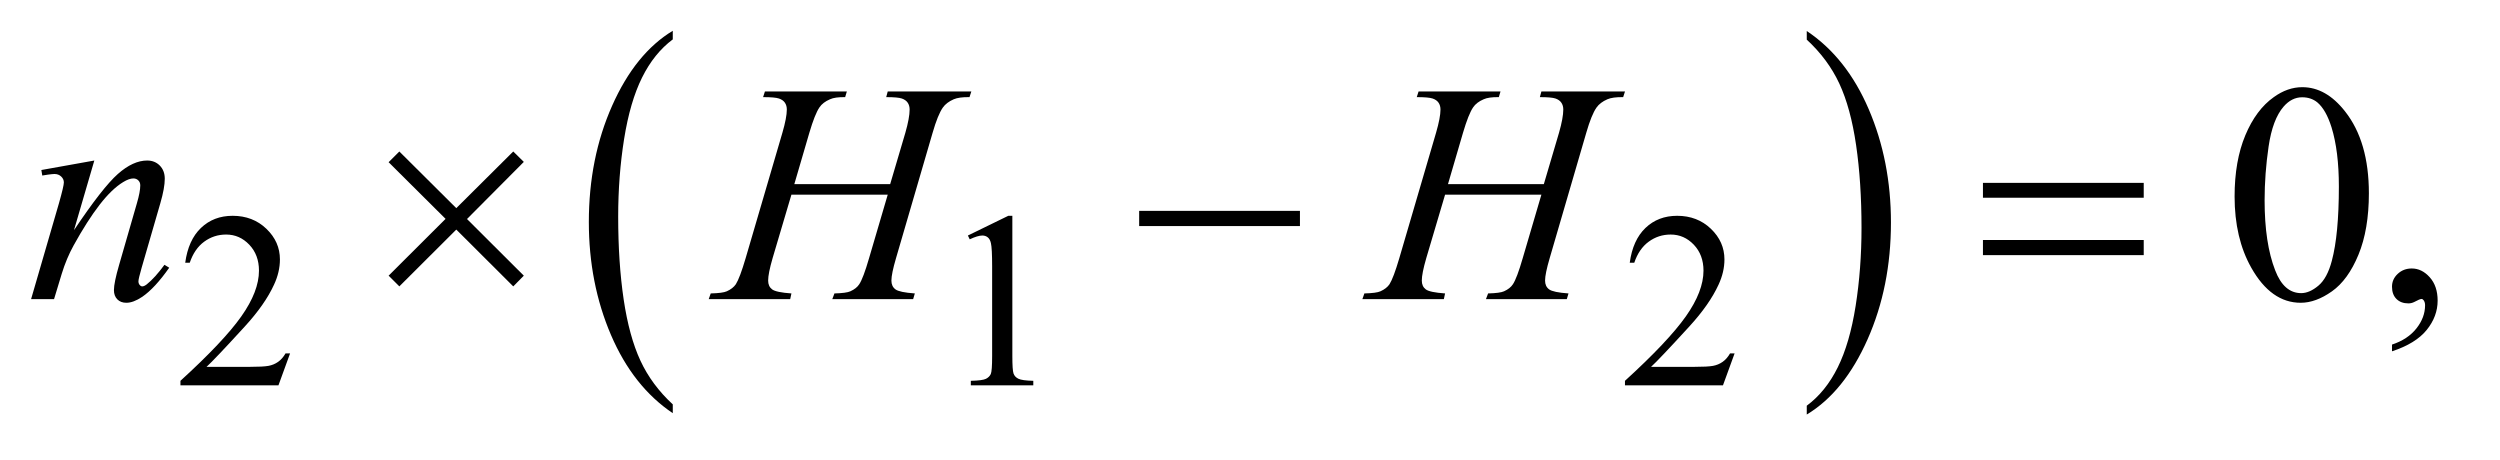
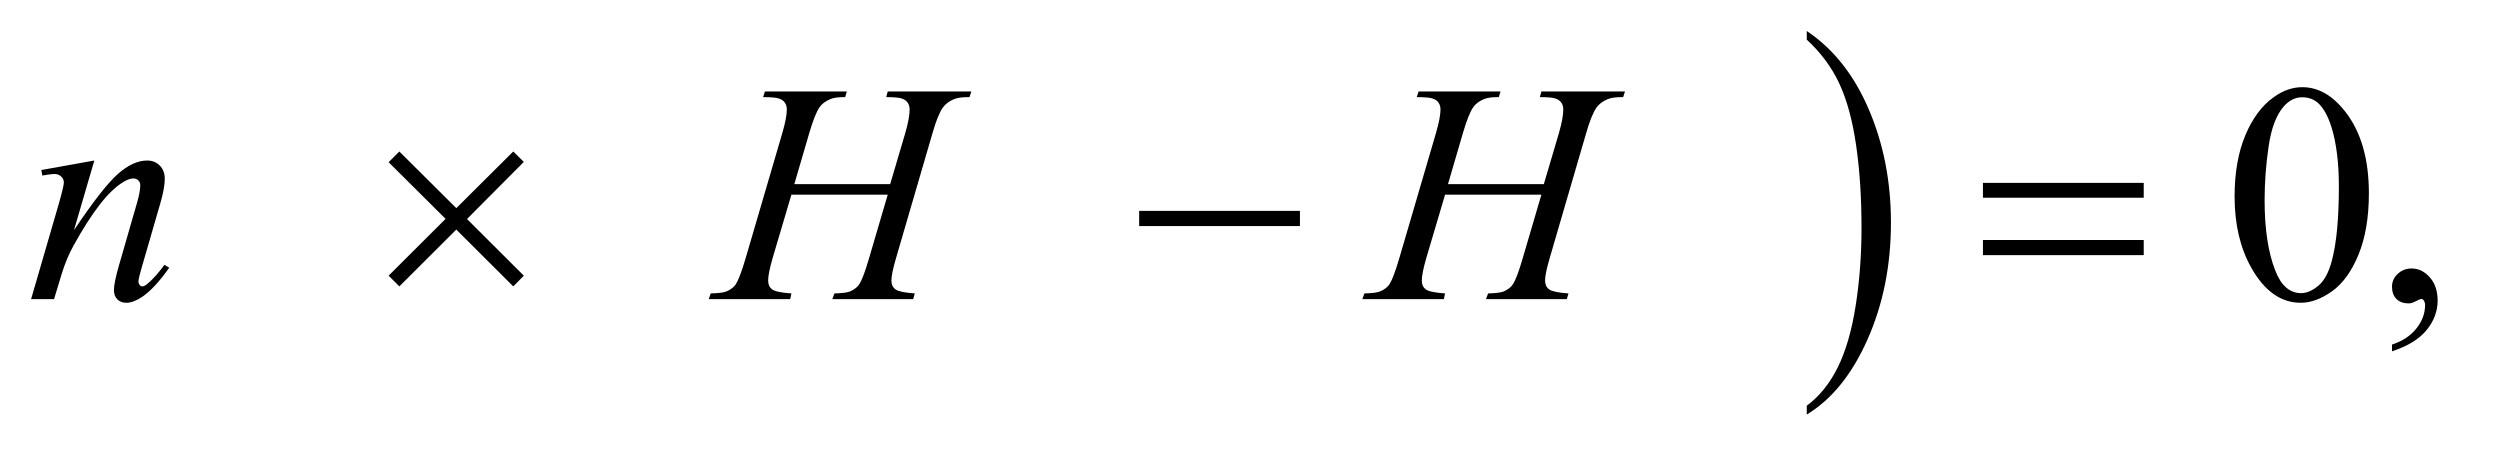
<svg xmlns="http://www.w3.org/2000/svg" stroke-dasharray="none" shape-rendering="auto" font-family="'Dialog'" text-rendering="auto" width="125" fill-opacity="1" color-interpolation="auto" color-rendering="auto" preserveAspectRatio="xMidYMid meet" font-size="12px" viewBox="0 0 125 23" fill="black" stroke="black" image-rendering="auto" stroke-miterlimit="10" stroke-linecap="square" stroke-linejoin="miter" font-style="normal" stroke-width="1" height="23" stroke-dashoffset="0" font-weight="normal" stroke-opacity="1">
  <defs id="genericDefs" />
  <g>
    <defs id="defs1">
      <clipPath clipPathUnits="userSpaceOnUse" id="clipPath1">
        <path d="M1.037 1.455 L79.9 1.455 L79.9 15.705 L1.037 15.705 L1.037 1.455 Z" />
      </clipPath>
      <clipPath clipPathUnits="userSpaceOnUse" id="clipPath2">
        <path d="M33.145 46.489 L33.145 501.746 L2552.699 501.746 L2552.699 46.489 Z" />
      </clipPath>
    </defs>
    <g transform="scale(1.576,1.576) translate(-1.037,-1.455) matrix(0.031,0,0,0.031,0,0)">
-       <path d="M721.984 460.781 L721.984 469.797 Q681.359 442.516 658.719 389.703 Q636.078 336.891 636.078 274.125 Q636.078 208.828 659.891 155.188 Q683.703 101.531 721.984 78.438 L721.984 87.25 Q702.844 101.531 690.547 126.312 Q678.25 151.078 672.172 189.188 Q666.109 227.297 666.109 268.656 Q666.109 315.484 671.703 353.281 Q677.312 391.062 688.828 415.938 Q700.359 440.828 721.984 460.781 Z" stroke="none" clip-path="url(#clipPath2)" />
-     </g>
+       </g>
    <g transform="matrix(0.049,0,0,0.049,-1.635,-2.293)">
      <path d="M1877 87.25 L1877 78.438 Q1917.625 105.516 1940.266 158.328 Q1962.906 211.125 1962.906 273.906 Q1962.906 339.203 1939.094 392.953 Q1915.281 446.703 1877 469.797 L1877 460.781 Q1896.297 446.5 1908.594 421.719 Q1920.891 396.953 1926.875 358.953 Q1932.875 320.938 1932.875 279.375 Q1932.875 232.75 1927.344 194.859 Q1921.828 156.953 1910.234 132.078 Q1898.641 107.203 1877 87.25 Z" stroke="none" clip-path="url(#clipPath2)" />
    </g>
    <g transform="matrix(0.049,0,0,0.049,-1.635,-2.293)">
-       <path d="M329.375 407.375 L317.5 440 L217.5 440 L217.5 435.375 Q261.625 395.125 279.625 369.625 Q297.625 344.125 297.625 323 Q297.625 306.875 287.75 296.5 Q277.875 286.125 264.125 286.125 Q251.625 286.125 241.688 293.438 Q231.75 300.75 227 314.875 L222.375 314.875 Q225.5 291.75 238.438 279.375 Q251.375 267 270.75 267 Q291.375 267 305.188 280.25 Q319 293.5 319 311.5 Q319 324.375 313 337.25 Q303.75 357.5 283 380.125 Q251.875 414.125 244.125 421.125 L288.375 421.125 Q301.875 421.125 307.312 420.125 Q312.75 419.125 317.125 416.062 Q321.5 413 324.75 407.375 L329.375 407.375 ZM1021 287.125 L1062.25 267 L1066.375 267 L1066.375 410.125 Q1066.375 424.375 1067.562 427.875 Q1068.75 431.375 1072.5 433.25 Q1076.25 435.125 1087.75 435.375 L1087.75 440 L1024 440 L1024 435.375 Q1036 435.125 1039.5 433.312 Q1043 431.5 1044.375 428.438 Q1045.75 425.375 1045.75 410.125 L1045.75 318.625 Q1045.75 300.125 1044.5 294.875 Q1043.625 290.875 1041.312 289 Q1039 287.125 1035.75 287.125 Q1031.125 287.125 1022.875 291 L1021 287.125 ZM1803.375 407.375 L1791.5 440 L1691.5 440 L1691.5 435.375 Q1735.625 395.125 1753.625 369.625 Q1771.625 344.125 1771.625 323 Q1771.625 306.875 1761.75 296.5 Q1751.875 286.125 1738.125 286.125 Q1725.625 286.125 1715.688 293.438 Q1705.75 300.75 1701 314.875 L1696.375 314.875 Q1699.5 291.75 1712.438 279.375 Q1725.375 267 1744.75 267 Q1765.375 267 1779.188 280.25 Q1793 293.5 1793 311.5 Q1793 324.375 1787 337.25 Q1777.75 357.5 1757 380.125 Q1725.875 414.125 1718.125 421.125 L1762.375 421.125 Q1775.875 421.125 1781.312 420.125 Q1786.75 419.125 1791.125 416.062 Q1795.5 413 1798.75 407.375 L1803.375 407.375 Z" stroke="none" clip-path="url(#clipPath2)" />
-     </g>
+       </g>
    <g transform="matrix(0.049,0,0,0.049,-1.635,-2.293)">
      <path d="M2313.562 247.312 Q2313.562 211.062 2324.5 184.891 Q2335.438 158.719 2353.562 145.906 Q2367.625 135.75 2382.625 135.75 Q2407 135.75 2426.375 160.594 Q2450.594 191.375 2450.594 244.031 Q2450.594 280.906 2439.969 306.688 Q2429.344 332.469 2412.859 344.109 Q2396.375 355.75 2381.062 355.75 Q2350.75 355.75 2330.594 319.969 Q2313.562 289.812 2313.562 247.312 ZM2344.188 251.219 Q2344.188 294.969 2354.969 322.625 Q2363.875 345.906 2381.531 345.906 Q2389.969 345.906 2399.031 338.328 Q2408.094 330.75 2412.781 312.938 Q2419.969 286.062 2419.969 237.156 Q2419.969 200.906 2412.469 176.688 Q2406.844 158.719 2397.938 151.219 Q2391.531 146.062 2382.469 146.062 Q2371.844 146.062 2363.562 155.594 Q2352.312 168.562 2348.25 196.375 Q2344.188 224.188 2344.188 251.219 ZM2474.188 405.281 L2474.188 398.406 Q2490.281 393.094 2499.109 381.922 Q2507.938 370.75 2507.938 358.25 Q2507.938 355.281 2506.531 353.25 Q2505.438 351.844 2504.344 351.844 Q2502.625 351.844 2496.844 354.969 Q2494.031 356.375 2490.906 356.375 Q2483.25 356.375 2478.719 351.844 Q2474.188 347.312 2474.188 339.344 Q2474.188 331.688 2480.047 326.219 Q2485.906 320.75 2494.344 320.75 Q2504.656 320.75 2512.703 329.734 Q2520.75 338.719 2520.75 353.562 Q2520.75 369.656 2509.578 383.484 Q2498.406 397.312 2474.188 405.281 Z" stroke="none" clip-path="url(#clipPath2)" />
    </g>
    <g transform="matrix(0.049,0,0,0.049,-1.635,-2.293)">
      <path d="M129.625 210.594 L108.844 281.688 Q138.062 238.094 153.609 224.344 Q169.156 210.594 183.531 210.594 Q191.344 210.594 196.422 215.75 Q201.5 220.906 201.5 229.188 Q201.5 238.562 196.969 254.188 L177.906 319.969 Q174.625 331.375 174.625 333.875 Q174.625 336.062 175.875 337.547 Q177.125 339.031 178.531 339.031 Q180.406 339.031 183.062 337 Q191.344 330.438 201.188 317 L206.031 319.969 Q191.5 340.75 178.531 349.656 Q169.469 355.75 162.281 355.75 Q156.5 355.75 153.062 352.234 Q149.625 348.719 149.625 342.781 Q149.625 335.281 154.938 317 L173.062 254.188 Q176.5 242.469 176.5 235.906 Q176.5 232.781 174.469 230.828 Q172.438 228.875 169.469 228.875 Q165.094 228.875 159 232.625 Q147.438 239.656 134.938 255.828 Q122.438 272 108.531 297.156 Q101.188 310.438 96.344 326.219 L88.531 352 L65.094 352 L93.531 254.188 Q98.531 236.531 98.531 232.938 Q98.531 229.5 95.797 226.922 Q93.062 224.344 89 224.344 Q87.125 224.344 82.438 224.969 L76.5 225.906 L75.562 220.281 L129.625 210.594 ZM843.906 234.656 L941.719 234.656 L957.188 182.312 Q961.562 167 961.562 158.562 Q961.562 154.5 959.609 151.609 Q957.656 148.719 953.594 147.312 Q949.531 145.906 937.656 145.906 L939.219 140.125 L1024.531 140.125 L1022.656 145.906 Q1011.875 145.75 1006.562 148.094 Q999.062 151.375 995.469 156.531 Q990.312 163.875 985 182.312 L947.656 310.281 Q942.969 326.219 942.969 333.094 Q942.969 339.031 947.109 342.078 Q951.25 345.125 966.875 346.219 L965.156 352 L882.656 352 L884.844 346.219 Q897.031 345.906 901.094 344.031 Q907.344 341.219 910.156 336.844 Q914.219 330.75 920.156 310.281 L939.219 245.438 L840.938 245.438 L821.719 310.281 Q817.188 325.906 817.188 333.094 Q817.188 339.031 821.25 342.078 Q825.312 345.125 840.938 346.219 L839.688 352 L756.562 352 L758.594 346.219 Q770.938 345.906 775 344.031 Q781.25 341.219 784.219 336.844 Q788.281 330.438 794.219 310.281 L831.719 182.312 Q836.25 166.688 836.25 158.562 Q836.25 154.5 834.297 151.609 Q832.344 148.719 828.203 147.312 Q824.062 145.906 812.031 145.906 L813.906 140.125 L897.5 140.125 L895.781 145.906 Q885.312 145.75 880.312 148.094 Q872.969 151.219 869.531 156.375 Q864.844 163.25 859.219 182.312 L843.906 234.656 ZM1510.906 234.656 L1608.719 234.656 L1624.188 182.312 Q1628.562 167 1628.562 158.562 Q1628.562 154.5 1626.609 151.609 Q1624.656 148.719 1620.594 147.312 Q1616.531 145.906 1604.656 145.906 L1606.219 140.125 L1691.531 140.125 L1689.656 145.906 Q1678.875 145.75 1673.562 148.094 Q1666.062 151.375 1662.469 156.531 Q1657.312 163.875 1652 182.312 L1614.656 310.281 Q1609.969 326.219 1609.969 333.094 Q1609.969 339.031 1614.109 342.078 Q1618.25 345.125 1633.875 346.219 L1632.156 352 L1549.656 352 L1551.844 346.219 Q1564.031 345.906 1568.094 344.031 Q1574.344 341.219 1577.156 336.844 Q1581.219 330.75 1587.156 310.281 L1606.219 245.438 L1507.938 245.438 L1488.719 310.281 Q1484.188 325.906 1484.188 333.094 Q1484.188 339.031 1488.25 342.078 Q1492.312 345.125 1507.938 346.219 L1506.688 352 L1423.562 352 L1425.594 346.219 Q1437.938 345.906 1442 344.031 Q1448.25 341.219 1451.219 336.844 Q1455.281 330.438 1461.219 310.281 L1498.719 182.312 Q1503.25 166.688 1503.25 158.562 Q1503.25 154.5 1501.297 151.609 Q1499.344 148.719 1495.203 147.312 Q1491.062 145.906 1479.031 145.906 L1480.906 140.125 L1564.5 140.125 L1562.781 145.906 Q1552.312 145.75 1547.312 148.094 Q1539.969 151.219 1536.531 156.375 Q1531.844 163.25 1526.219 182.312 L1510.906 234.656 Z" stroke="none" clip-path="url(#clipPath2)" />
    </g>
    <g transform="matrix(0.049,0,0,0.049,-1.635,-2.293)">
      <path d="M440.844 201.375 L498.969 259.188 L557.094 201.375 L567.875 212 L509.906 270.281 L567.875 328.094 L557.094 339.031 L498.969 281.062 L440.844 339.031 L429.906 328.094 L488.031 270.125 L429.906 212.312 L440.844 201.375 ZM1195.781 262 L1359.844 262 L1359.844 277.469 L1195.781 277.469 L1195.781 262 ZM2056.781 233.406 L2220.844 233.406 L2220.844 248.562 L2056.781 248.562 L2056.781 233.406 ZM2056.781 291.688 L2220.844 291.688 L2220.844 307.156 L2056.781 307.156 L2056.781 291.688 Z" stroke="none" clip-path="url(#clipPath2)" />
    </g>
  </g>
</svg>